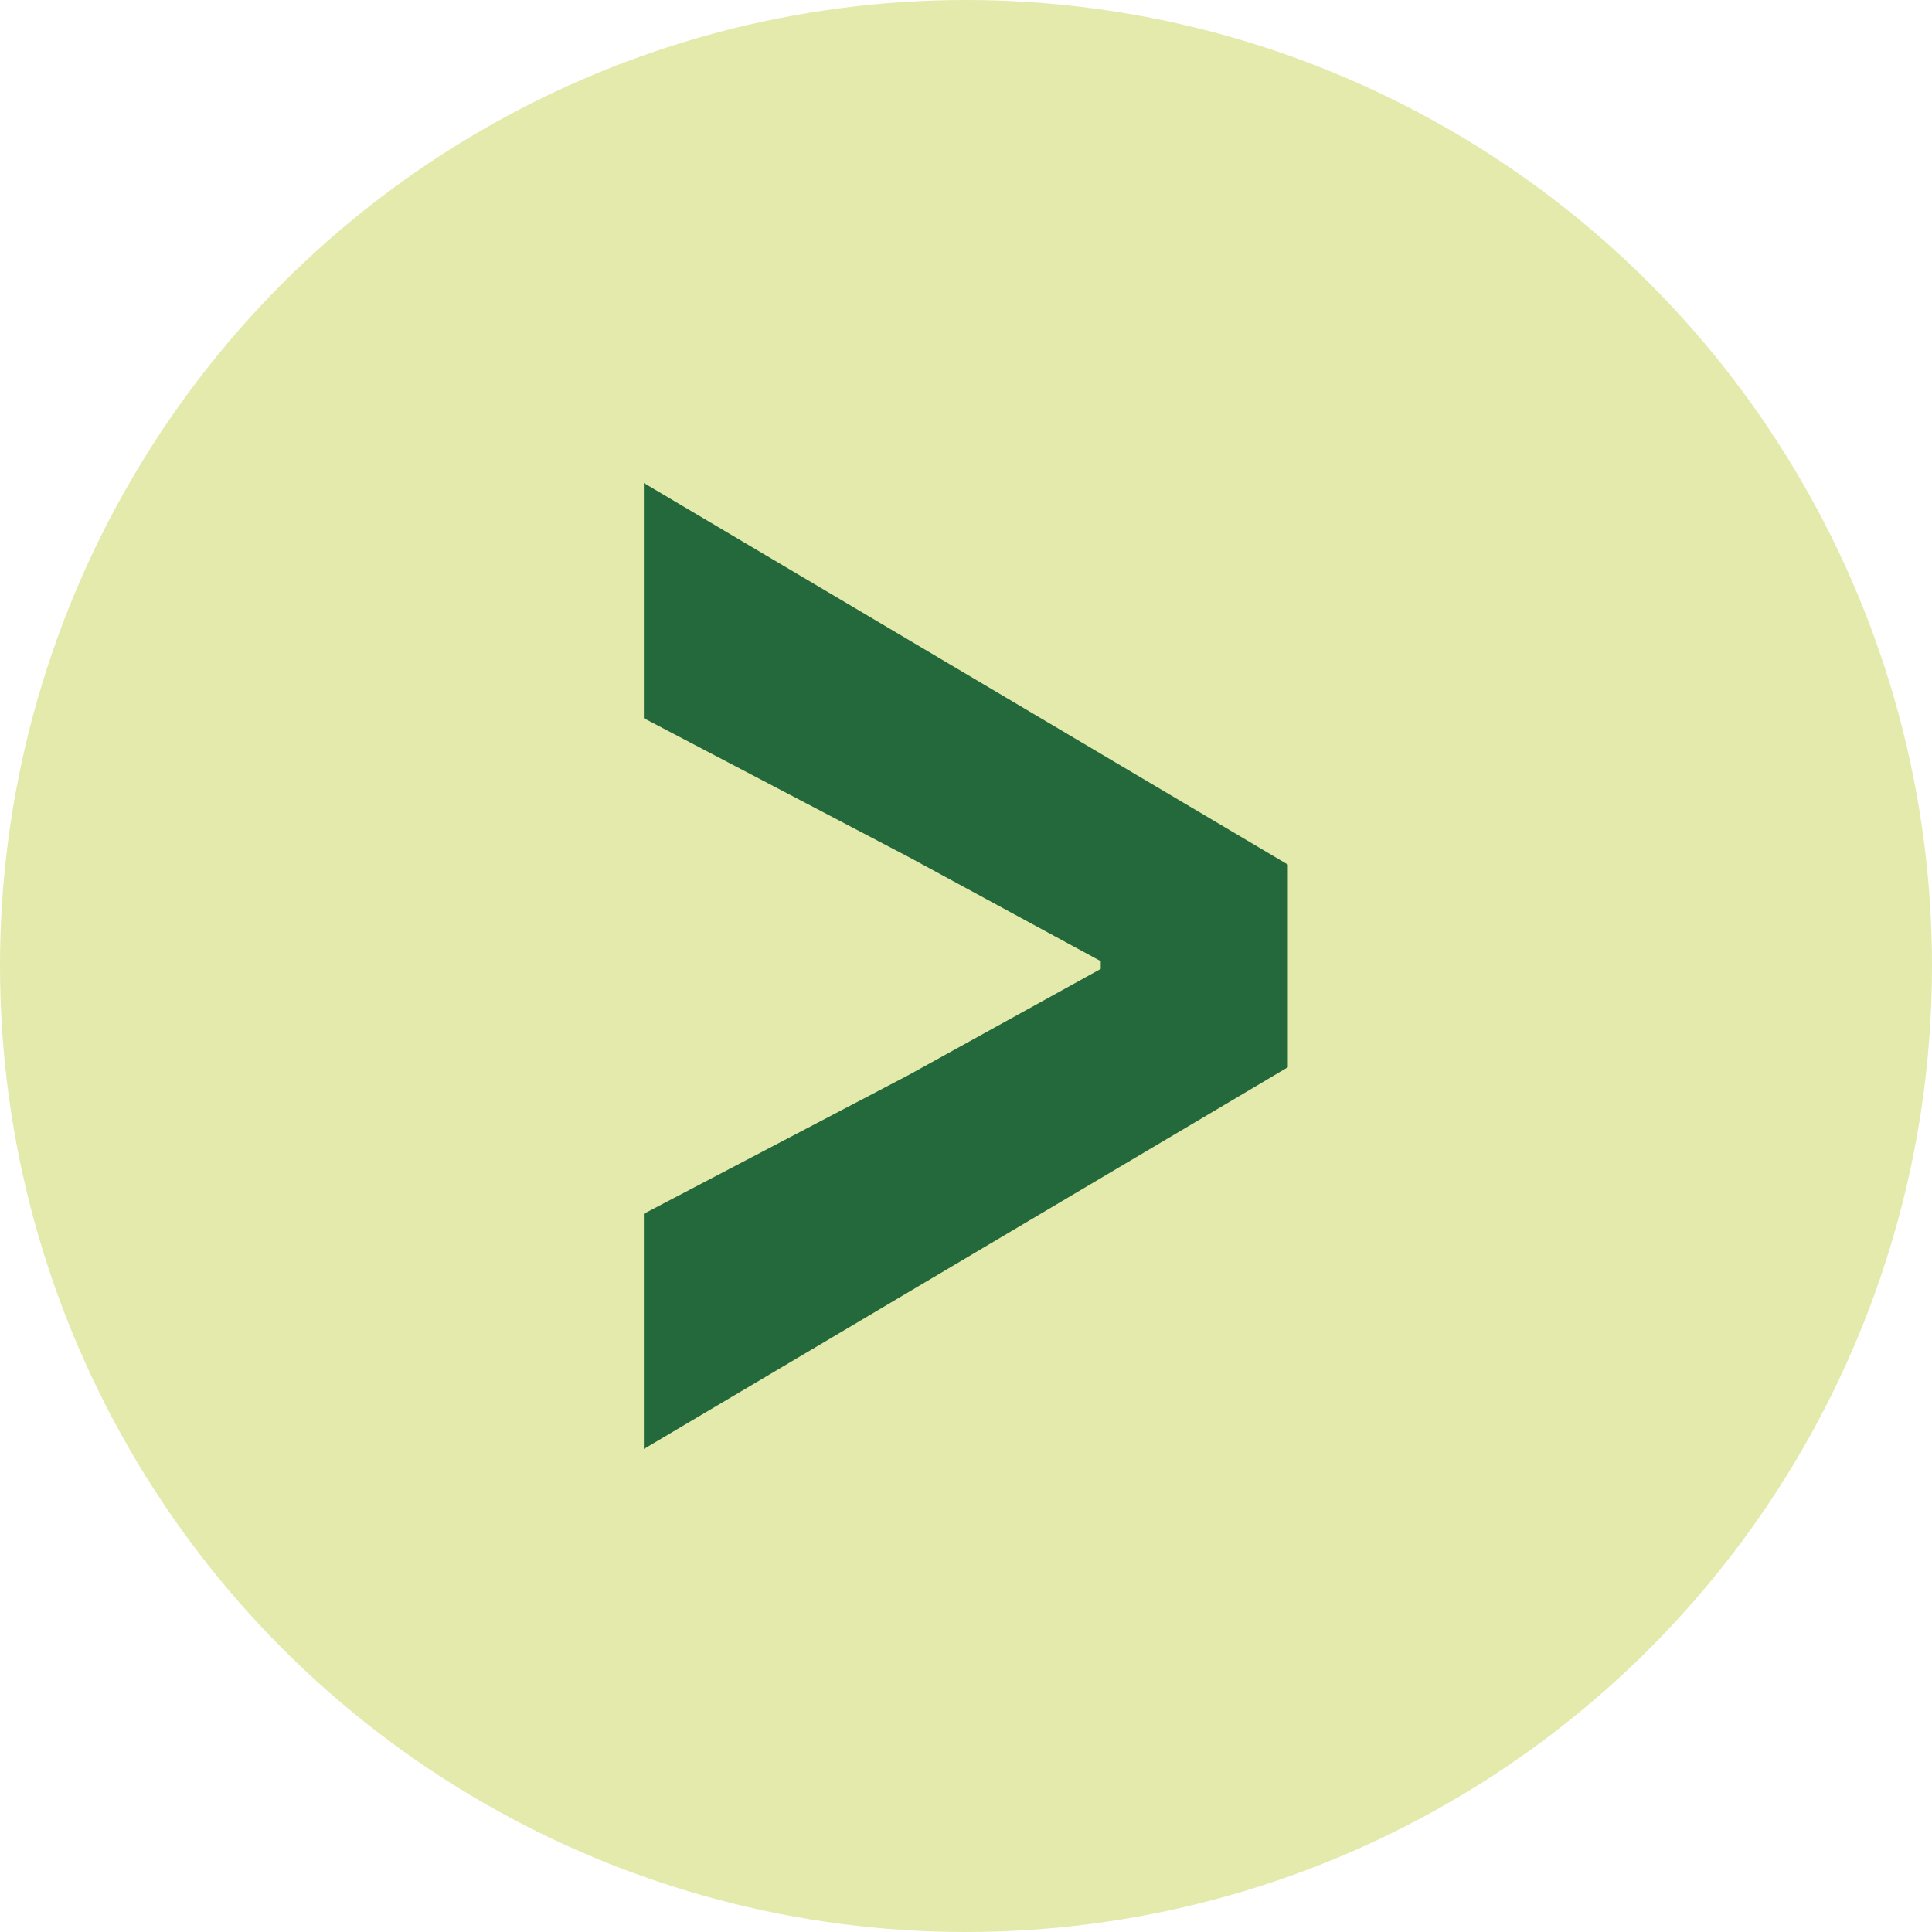
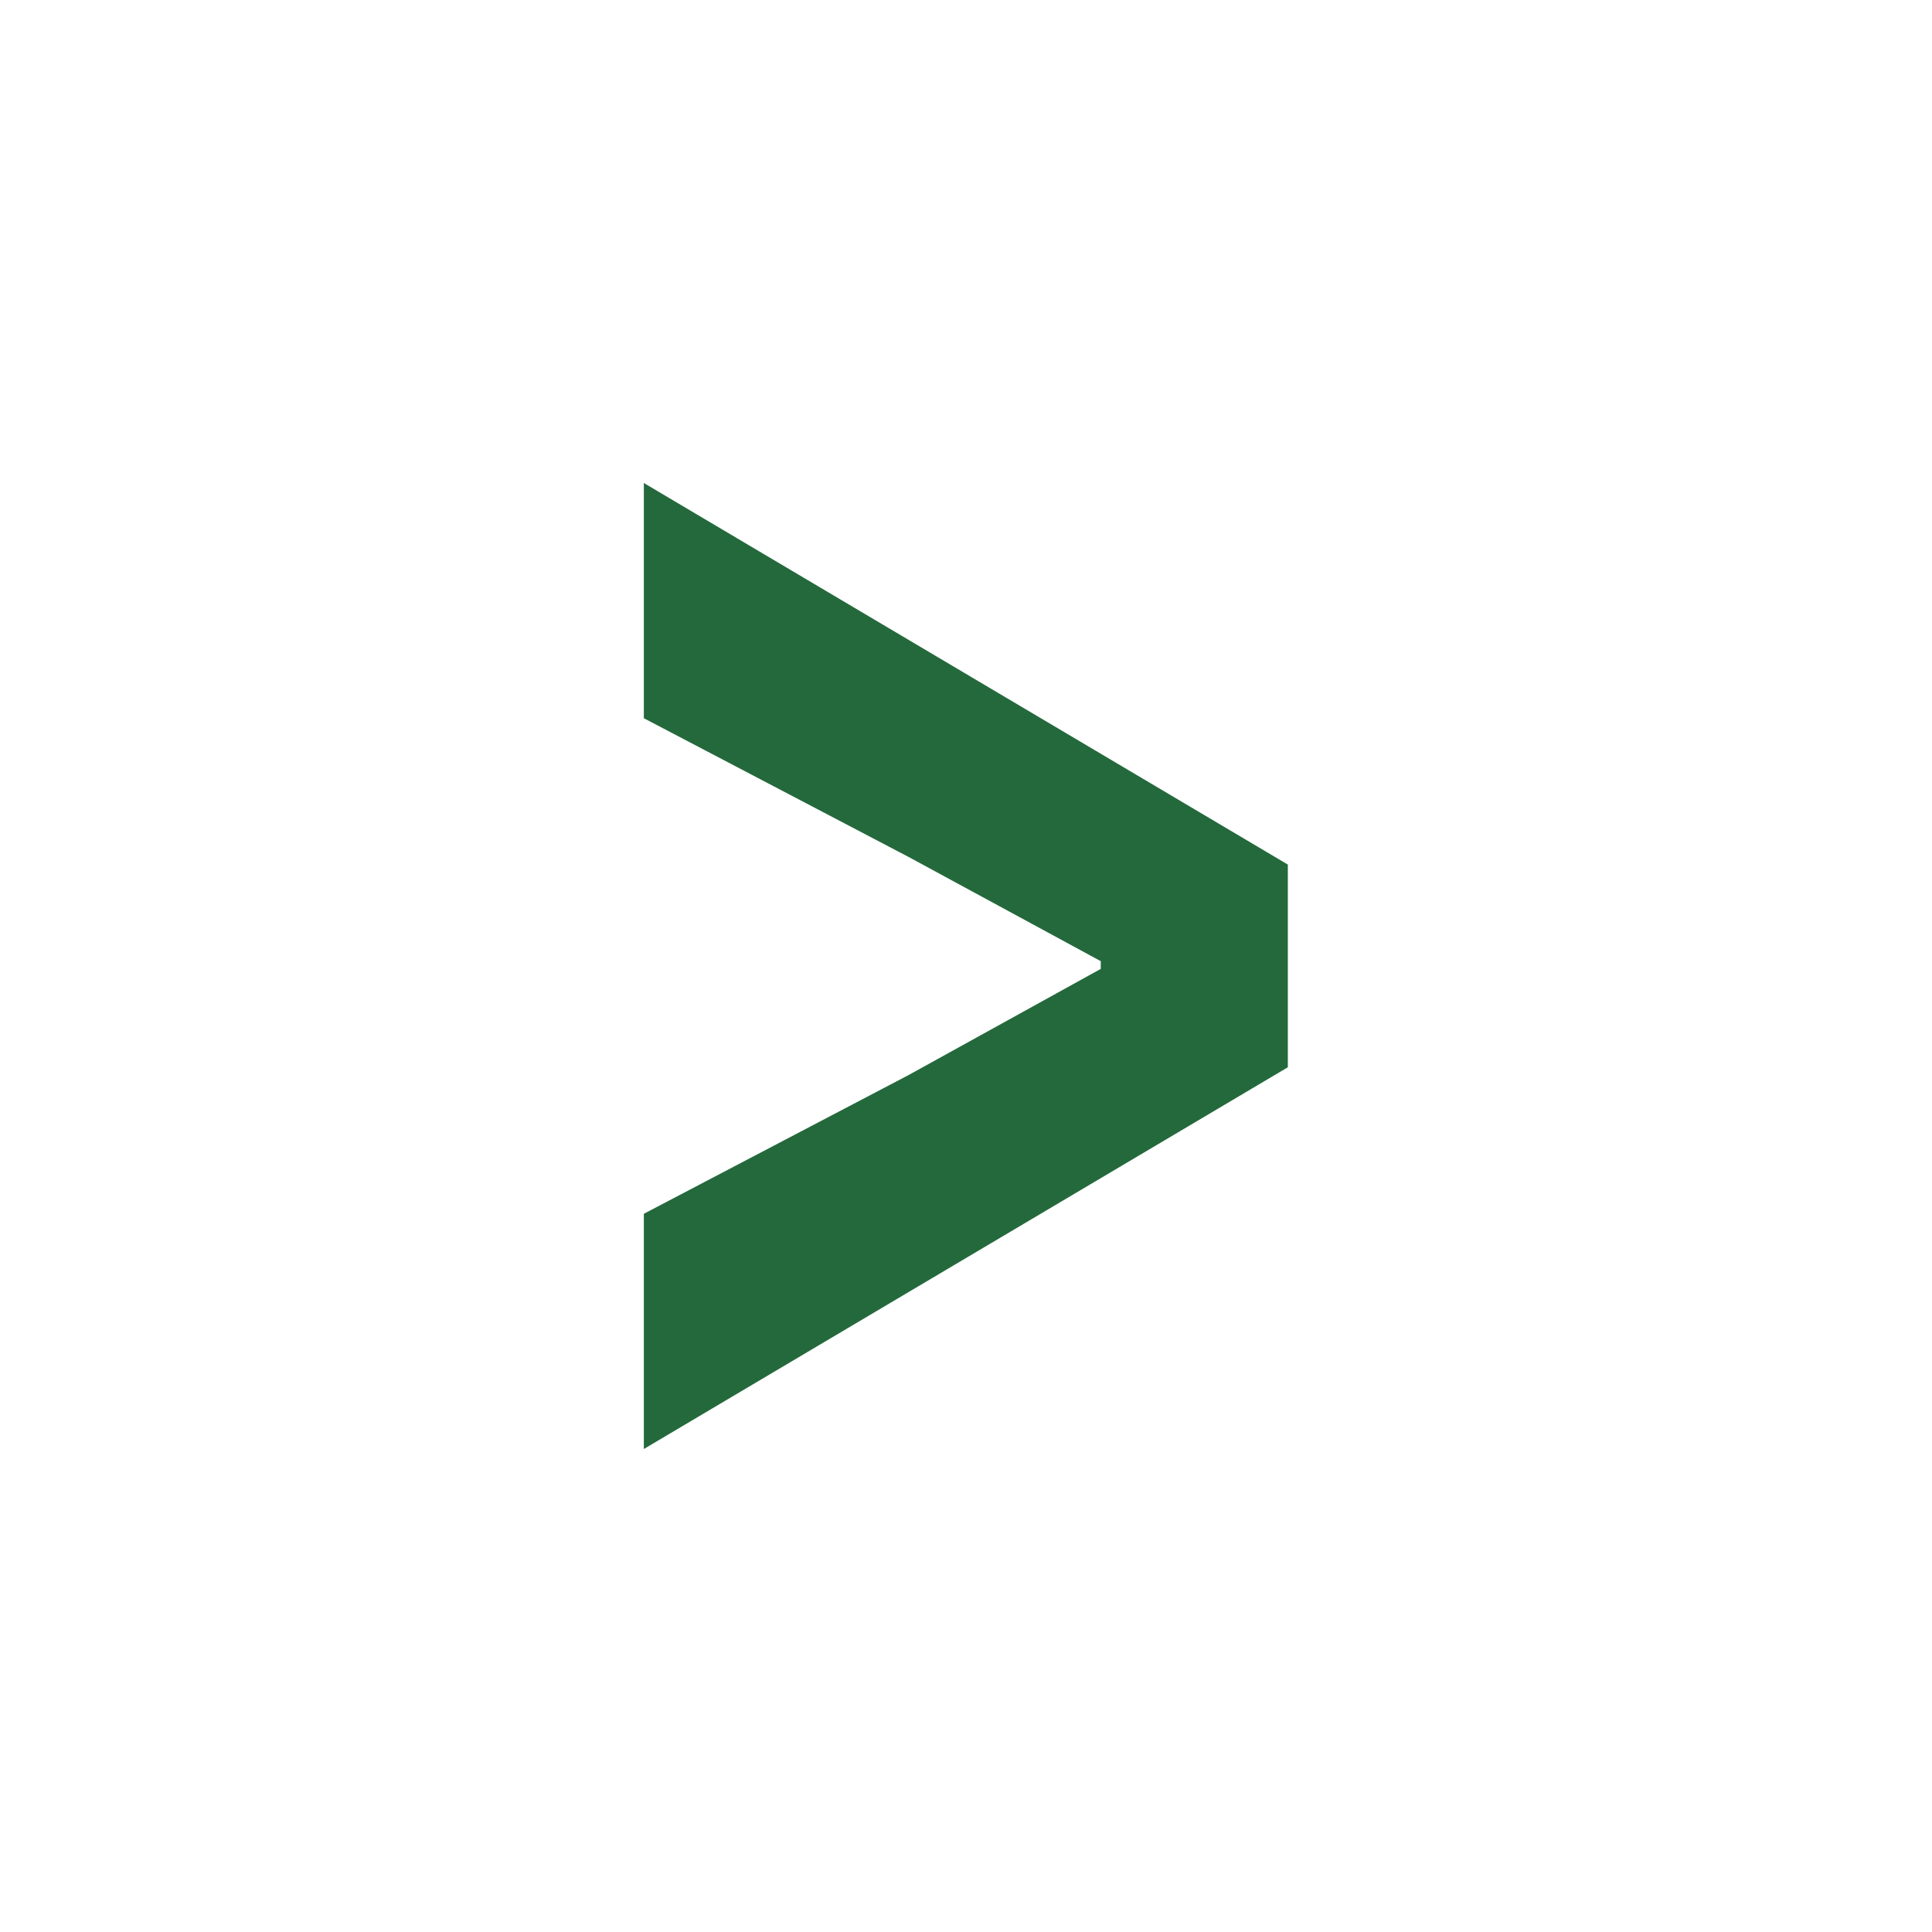
<svg xmlns="http://www.w3.org/2000/svg" id="arrow_s" width="12" height="12" viewBox="0 0 12 12">
-   <circle id="Ellipse_1" data-name="Ellipse 1" cx="6" cy="6" r="6" fill="#e4eaab" />
  <path id="TOP" d="M.38-.27l4-2.371V-3.9L.38-6.27v1.461l1.645.862L3.218-3.3v.048l-1.193.659L.38-1.731Z" transform="translate(3.619 9.27)" fill="#24693c" />
</svg>